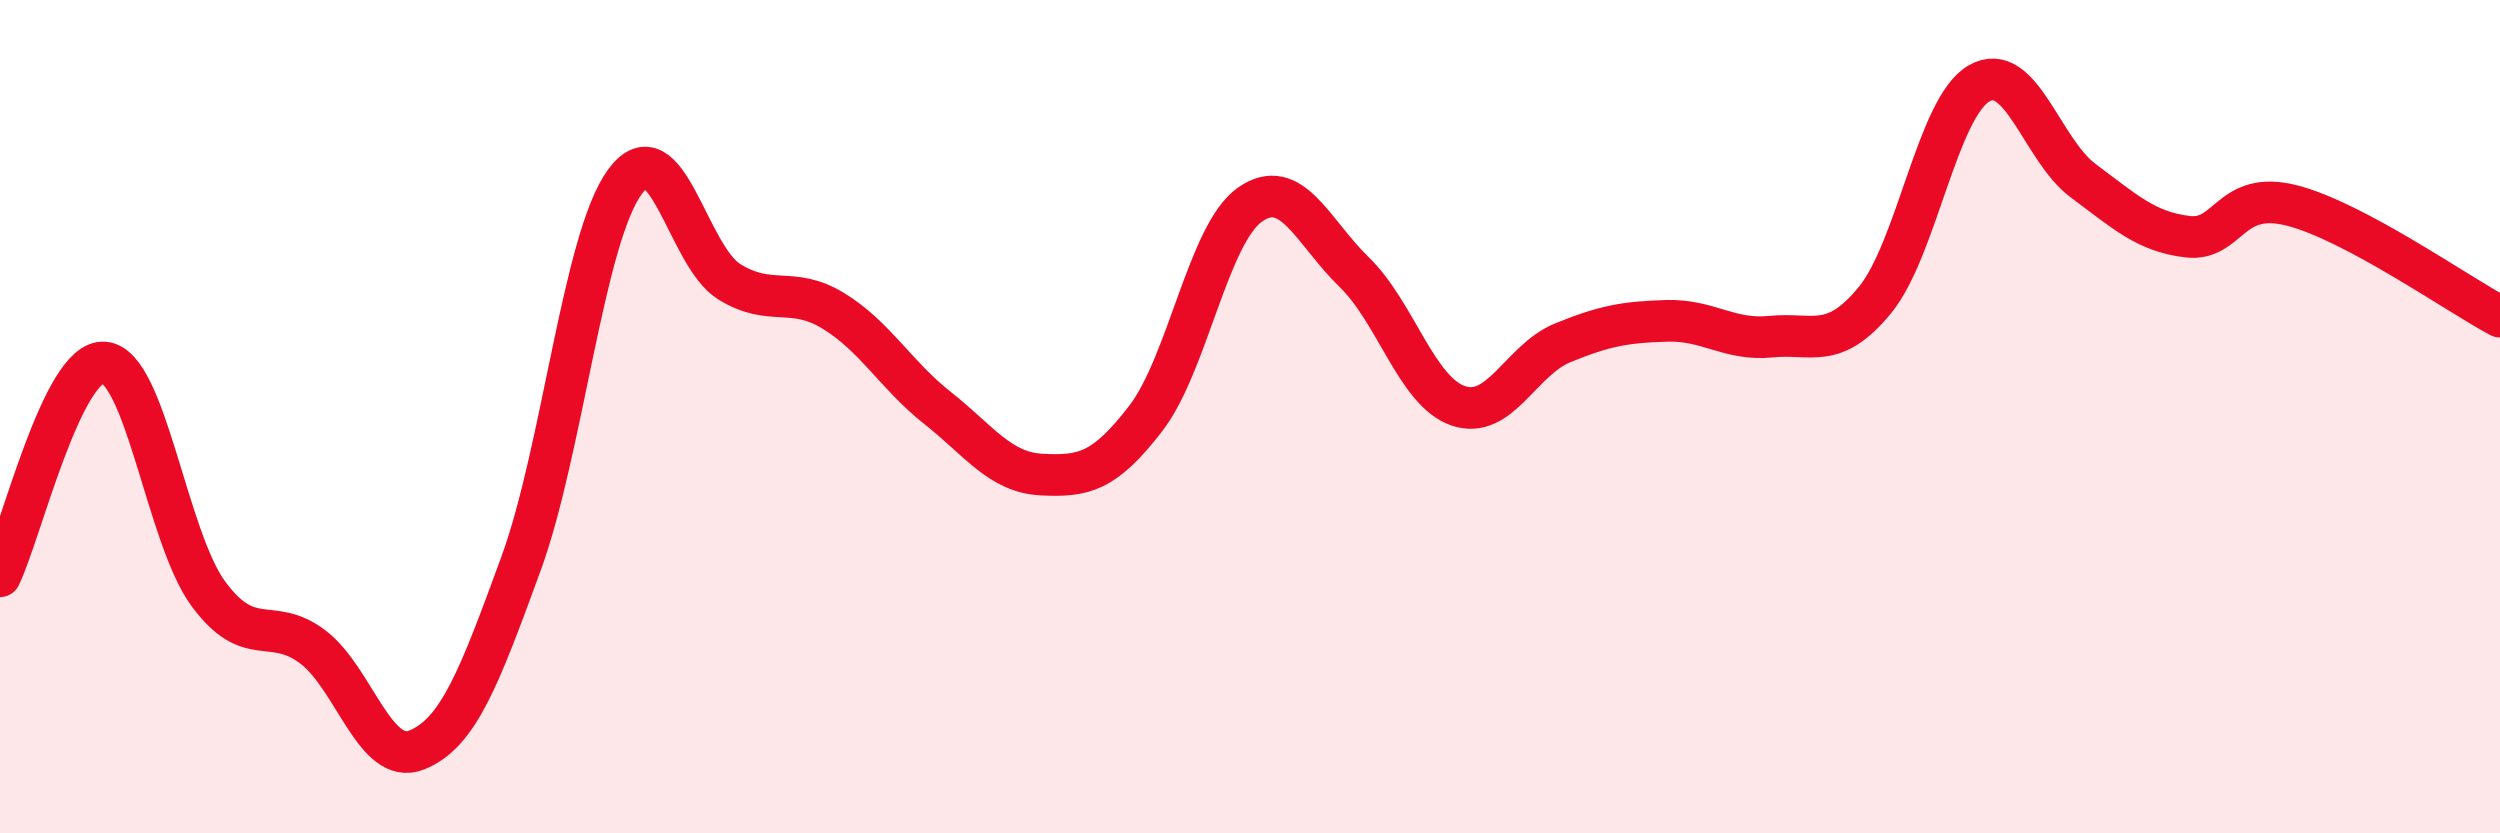
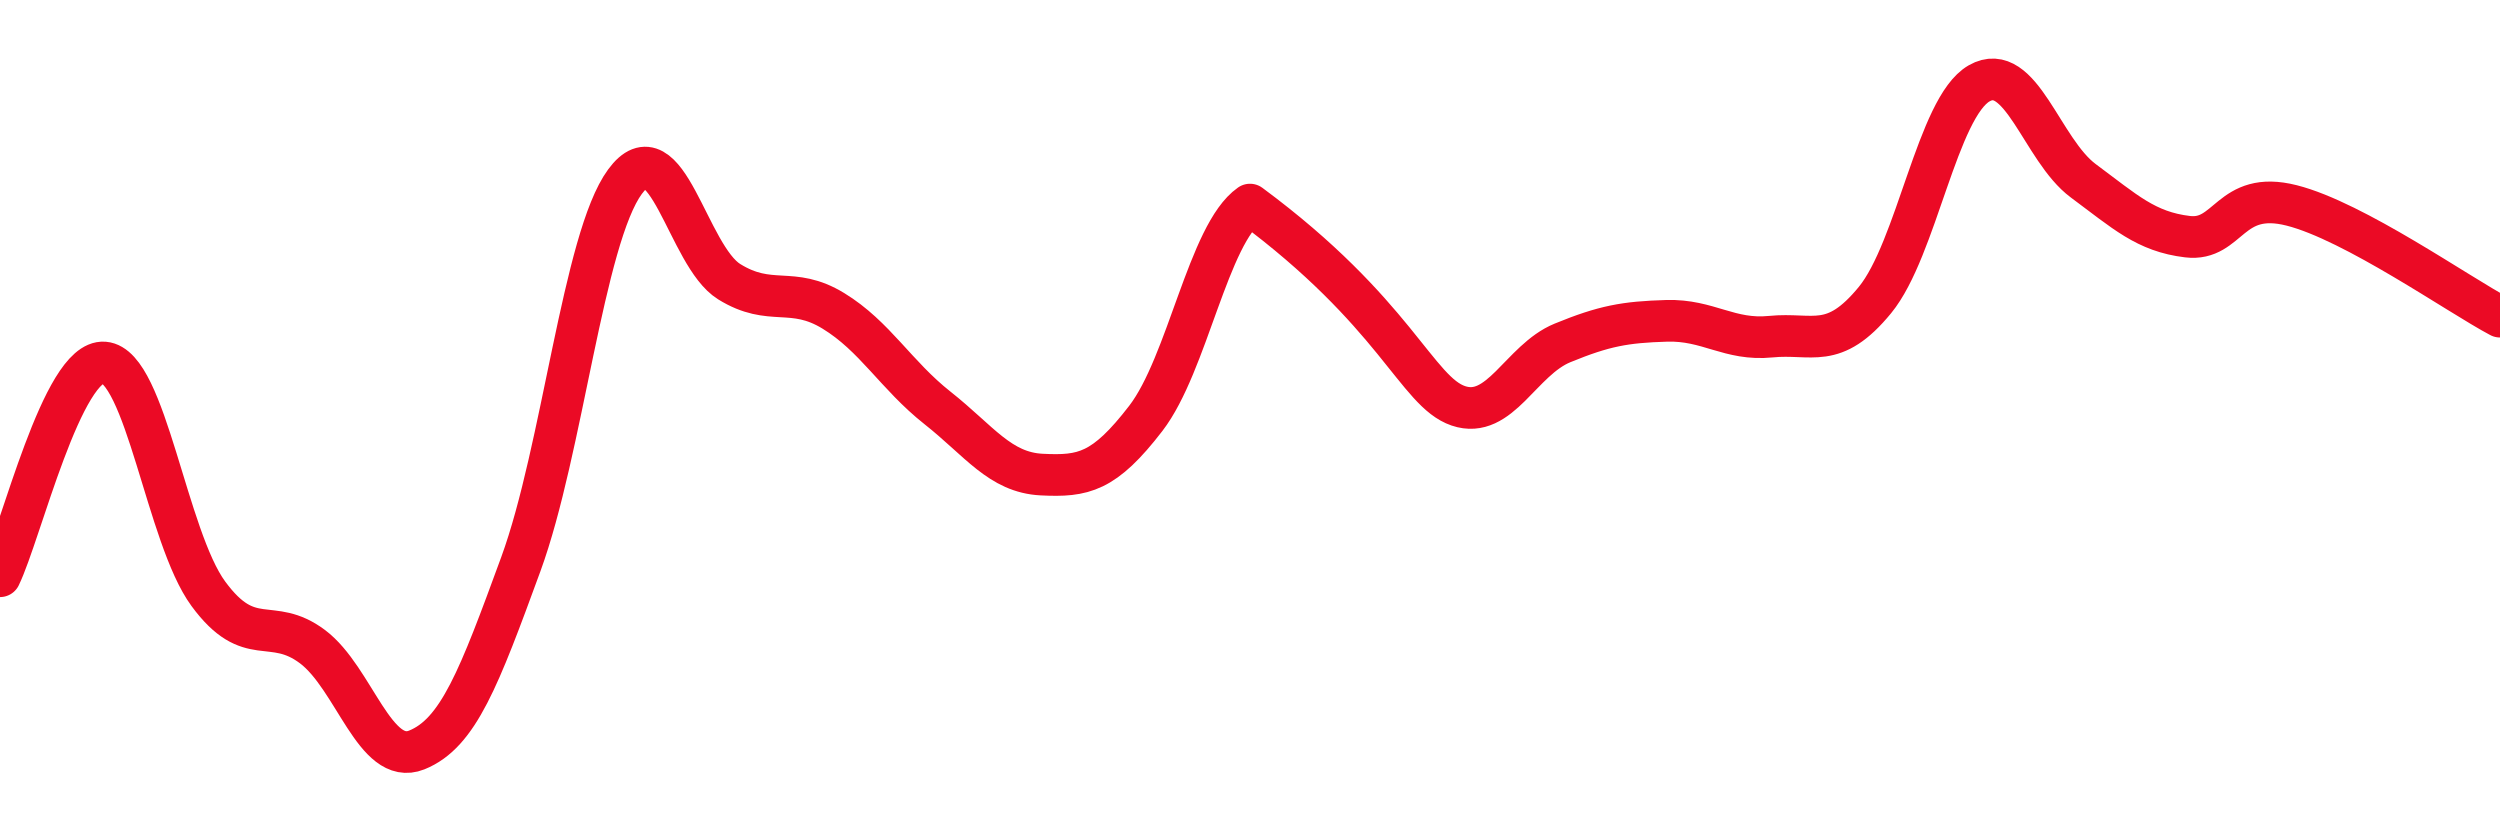
<svg xmlns="http://www.w3.org/2000/svg" width="60" height="20" viewBox="0 0 60 20">
-   <path d="M 0,13.83 C 0.5,12.8 1.5,8.62 2.5,8.7 C 3.5,8.78 4,12.89 5,14.25 C 6,15.61 6.5,14.77 7.5,15.52 C 8.5,16.27 9,18.4 10,18 C 11,17.6 11.5,16.27 12.5,13.54 C 13.5,10.81 14,5.72 15,4.36 C 16,3 16.5,6.14 17.5,6.76 C 18.5,7.38 19,6.85 20,7.46 C 21,8.07 21.5,9 22.5,9.79 C 23.5,10.58 24,11.34 25,11.39 C 26,11.44 26.5,11.34 27.5,10.04 C 28.5,8.74 29,5.61 30,4.91 C 31,4.21 31.5,5.56 32.5,6.53 C 33.5,7.5 34,9.4 35,9.74 C 36,10.08 36.5,8.64 37.5,8.23 C 38.5,7.82 39,7.73 40,7.7 C 41,7.67 41.5,8.18 42.5,8.08 C 43.5,7.98 44,8.42 45,7.2 C 46,5.98 46.5,2.57 47.5,2 C 48.5,1.43 49,3.6 50,4.34 C 51,5.08 51.5,5.56 52.5,5.68 C 53.5,5.8 53.5,4.55 55,4.93 C 56.5,5.31 59,7.07 60,7.6L60 20L0 20Z" fill="#EB0A25" opacity="0.1" stroke-linecap="round" stroke-linejoin="round" />
-   <path d="M 0,13.83 C 0.5,12.8 1.5,8.62 2.5,8.7 C 3.5,8.78 4,12.89 5,14.25 C 6,15.61 6.5,14.77 7.5,15.52 C 8.5,16.27 9,18.4 10,18 C 11,17.6 11.5,16.27 12.5,13.54 C 13.5,10.81 14,5.72 15,4.36 C 16,3 16.5,6.14 17.5,6.76 C 18.5,7.38 19,6.85 20,7.46 C 21,8.07 21.5,9 22.5,9.79 C 23.5,10.58 24,11.34 25,11.39 C 26,11.44 26.5,11.34 27.5,10.04 C 28.5,8.74 29,5.61 30,4.91 C 31,4.21 31.5,5.56 32.5,6.53 C 33.5,7.5 34,9.4 35,9.74 C 36,10.08 36.5,8.64 37.5,8.23 C 38.5,7.82 39,7.73 40,7.7 C 41,7.67 41.5,8.18 42.5,8.08 C 43.5,7.98 44,8.42 45,7.2 C 46,5.98 46.5,2.57 47.5,2 C 48.5,1.43 49,3.6 50,4.34 C 51,5.08 51.5,5.56 52.5,5.68 C 53.5,5.8 53.5,4.55 55,4.93 C 56.5,5.31 59,7.07 60,7.6" stroke="#EB0A25" stroke-width="1" fill="none" stroke-linecap="round" stroke-linejoin="round" />
+   <path d="M 0,13.83 C 0.5,12.8 1.5,8.62 2.5,8.7 C 3.5,8.78 4,12.89 5,14.25 C 6,15.61 6.5,14.77 7.5,15.52 C 8.5,16.27 9,18.4 10,18 C 11,17.6 11.5,16.27 12.5,13.54 C 13.5,10.81 14,5.72 15,4.36 C 16,3 16.5,6.14 17.5,6.76 C 18.5,7.38 19,6.85 20,7.46 C 21,8.07 21.5,9 22.5,9.79 C 23.5,10.58 24,11.34 25,11.39 C 26,11.44 26.5,11.34 27.5,10.04 C 28.5,8.74 29,5.61 30,4.91 C 33.5,7.5 34,9.4 35,9.74 C 36,10.08 36.5,8.64 37.5,8.23 C 38.5,7.82 39,7.73 40,7.7 C 41,7.67 41.5,8.18 42.5,8.08 C 43.5,7.98 44,8.42 45,7.2 C 46,5.98 46.5,2.57 47.5,2 C 48.5,1.43 49,3.6 50,4.34 C 51,5.08 51.5,5.56 52.5,5.68 C 53.5,5.8 53.5,4.55 55,4.93 C 56.5,5.31 59,7.07 60,7.6" stroke="#EB0A25" stroke-width="1" fill="none" stroke-linecap="round" stroke-linejoin="round" />
</svg>